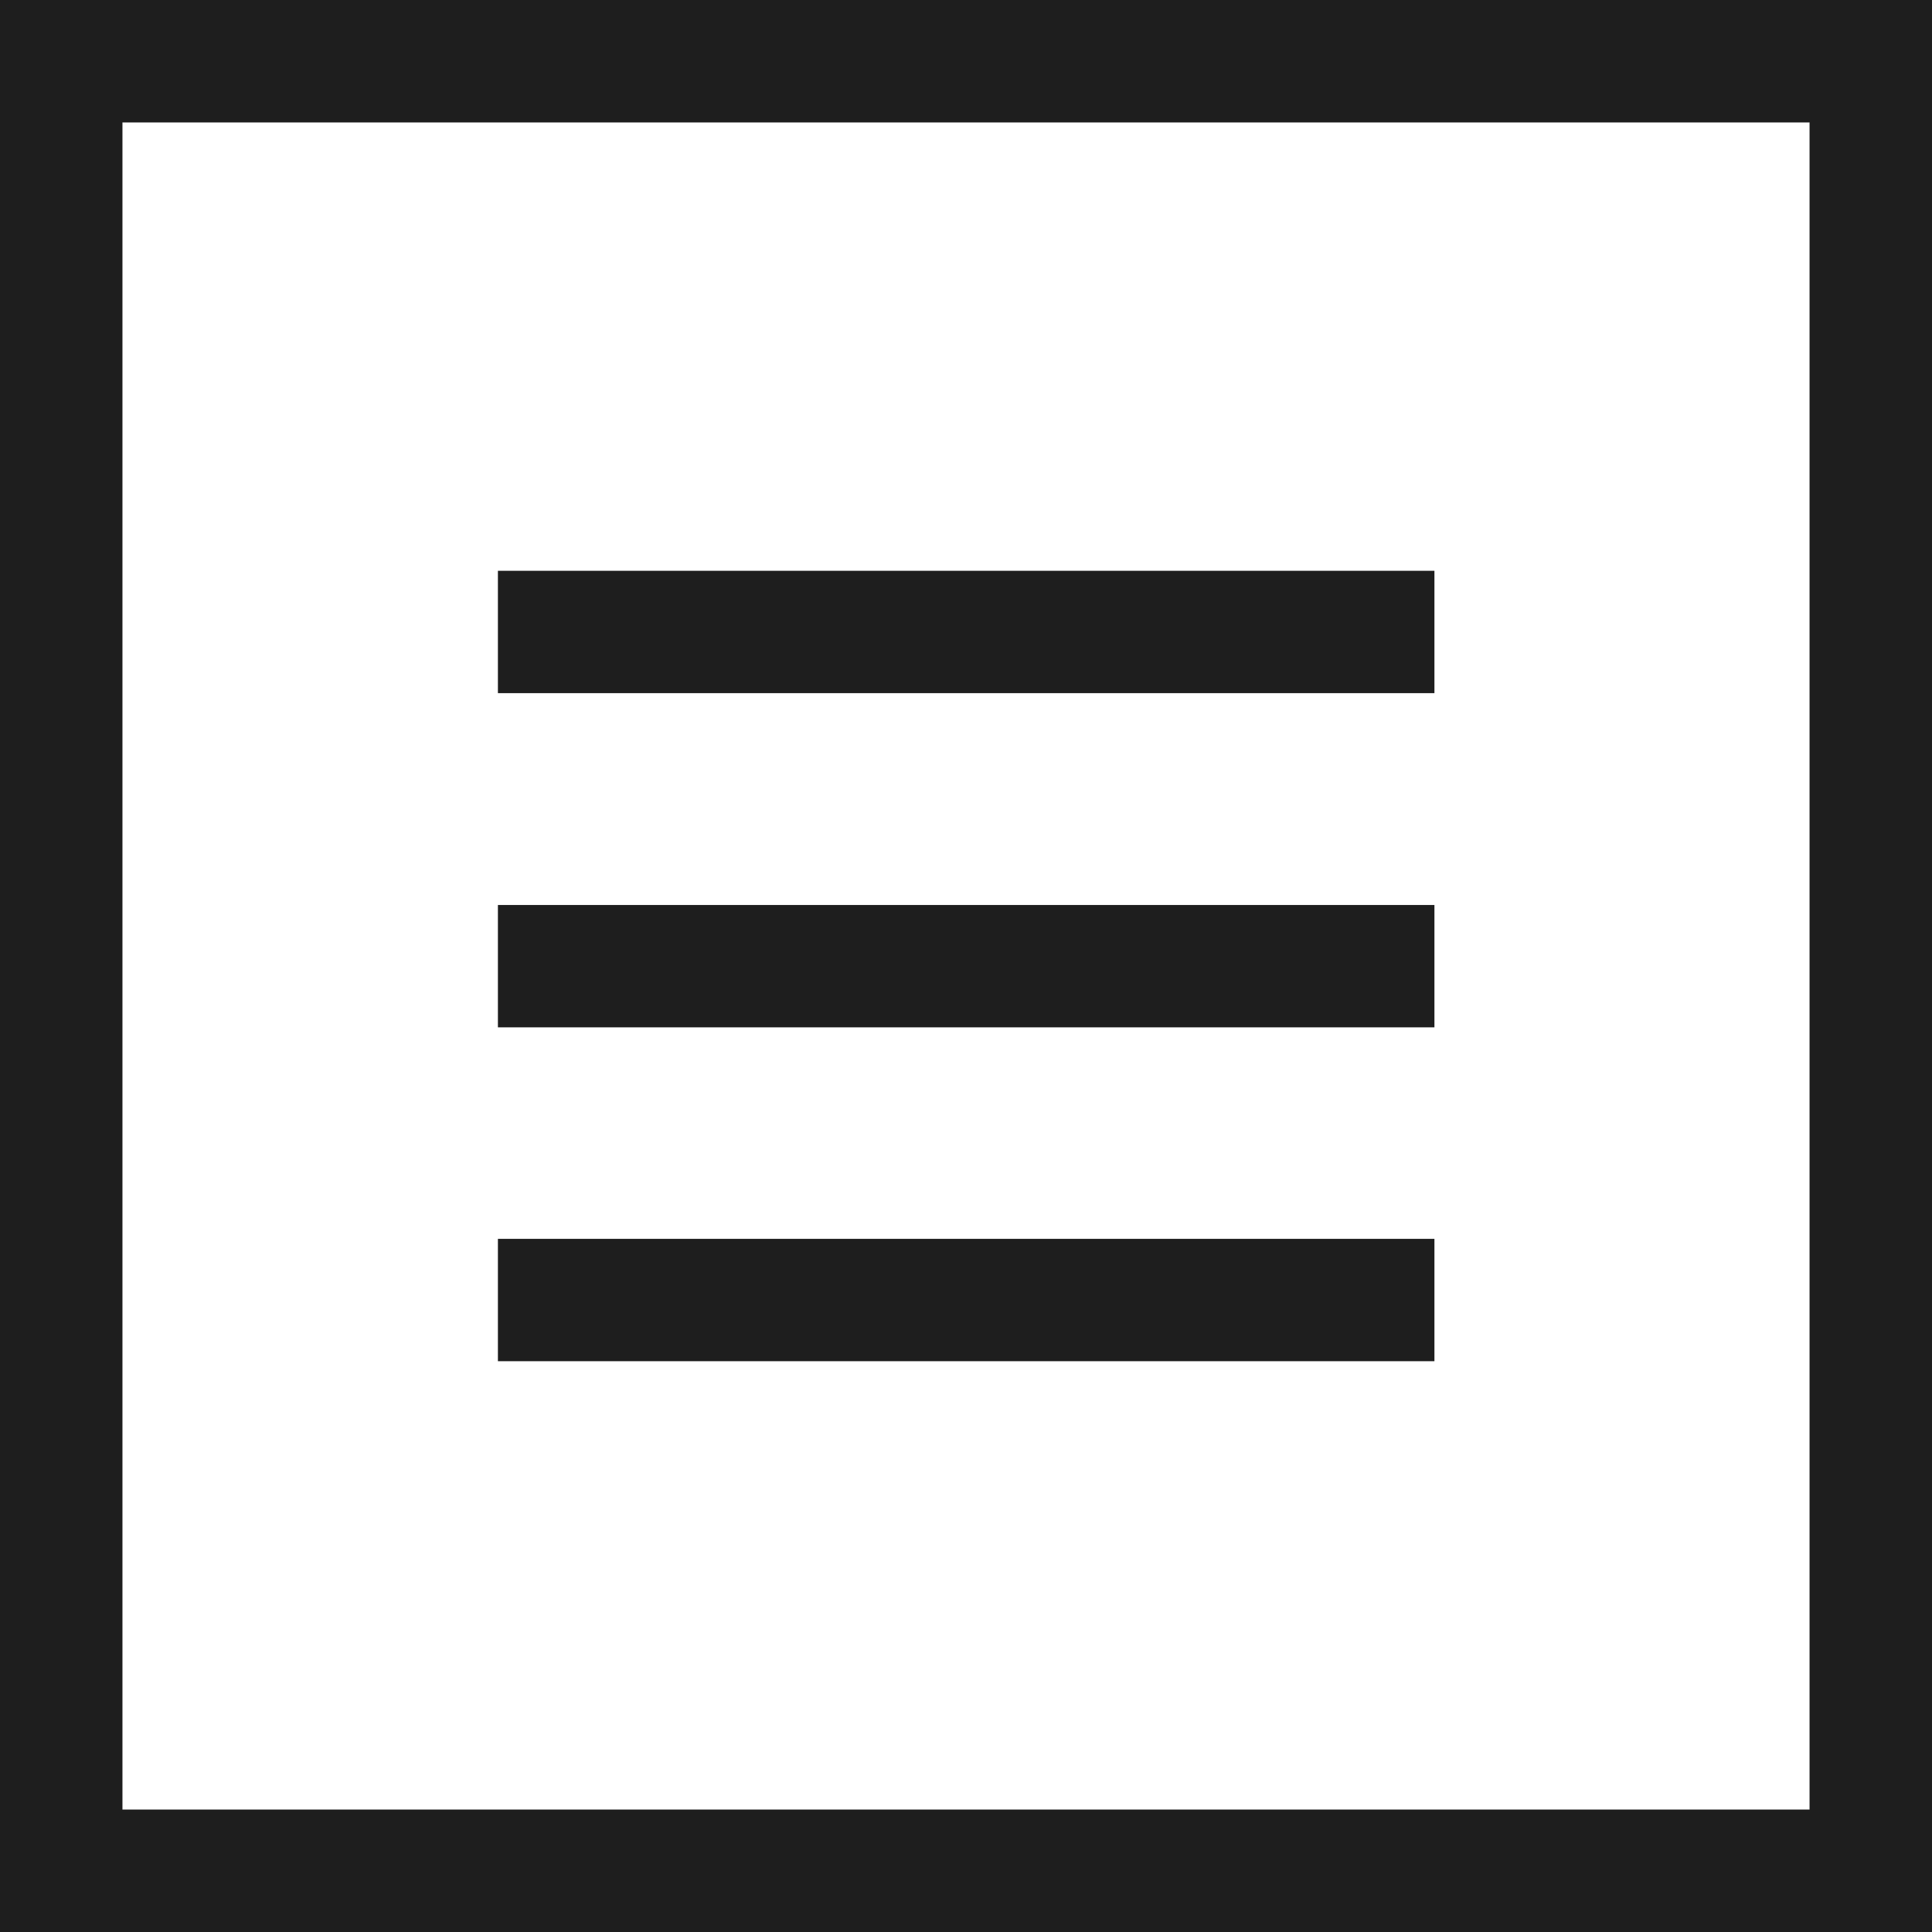
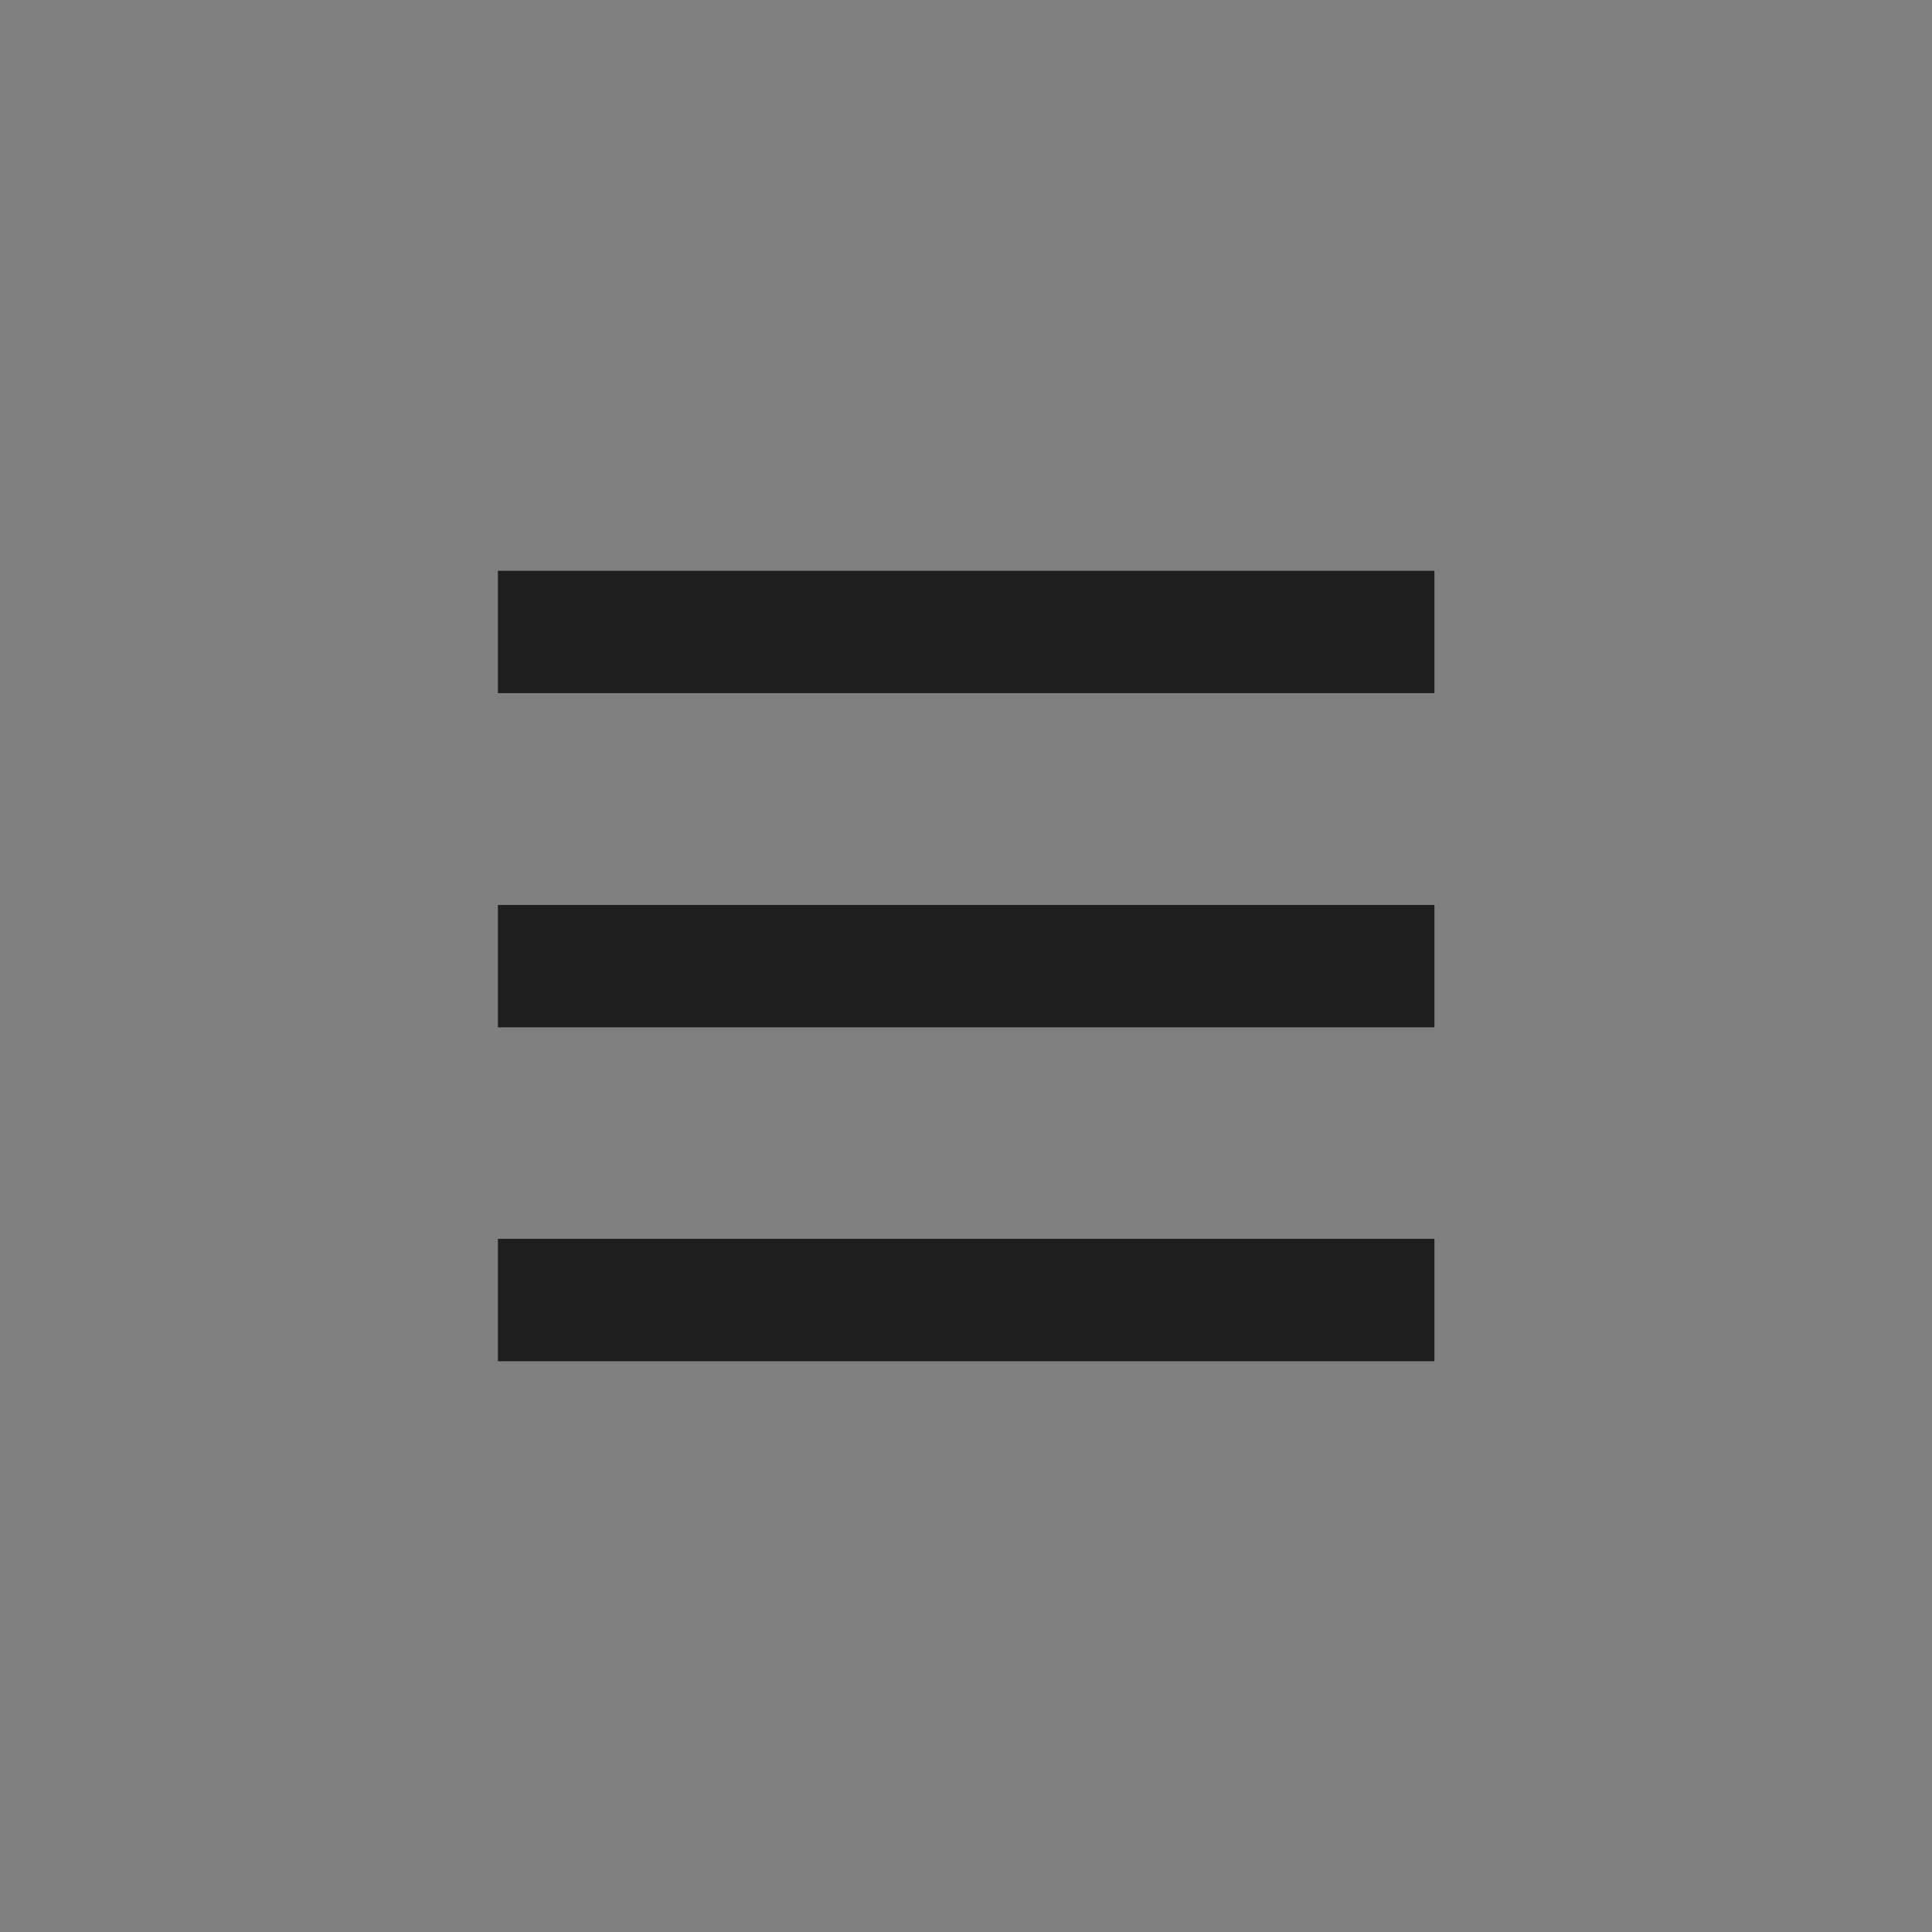
<svg xmlns="http://www.w3.org/2000/svg" id="_レイヤー_2" viewBox="0 0 57 57">
  <rect x="0" y="0" width="57" height="57" fill="#808080" stroke="none" />
  <defs>
    <style>.cls-1{fill:#fff;}.cls-2{fill:#1e1e1e;}</style>
  </defs>
  <g id="_ハンバーガーメニュー">
    <g>
-       <rect class="cls-1" x="3.61" y="3.61" width="49.78" height="49.78" />
      <g>
-         <path class="cls-2" d="M0,0V57H57V0H0ZM53.39,53.39H3.61V3.61H53.39V53.39Z" />
        <rect class="cls-2" x="14.69" y="16.84" width="27.63" height="3.61" />
        <rect class="cls-2" x="14.69" y="26.7" width="27.63" height="3.61" />
        <rect class="cls-2" x="14.69" y="36.55" width="27.63" height="3.61" />
      </g>
    </g>
  </g>
</svg>